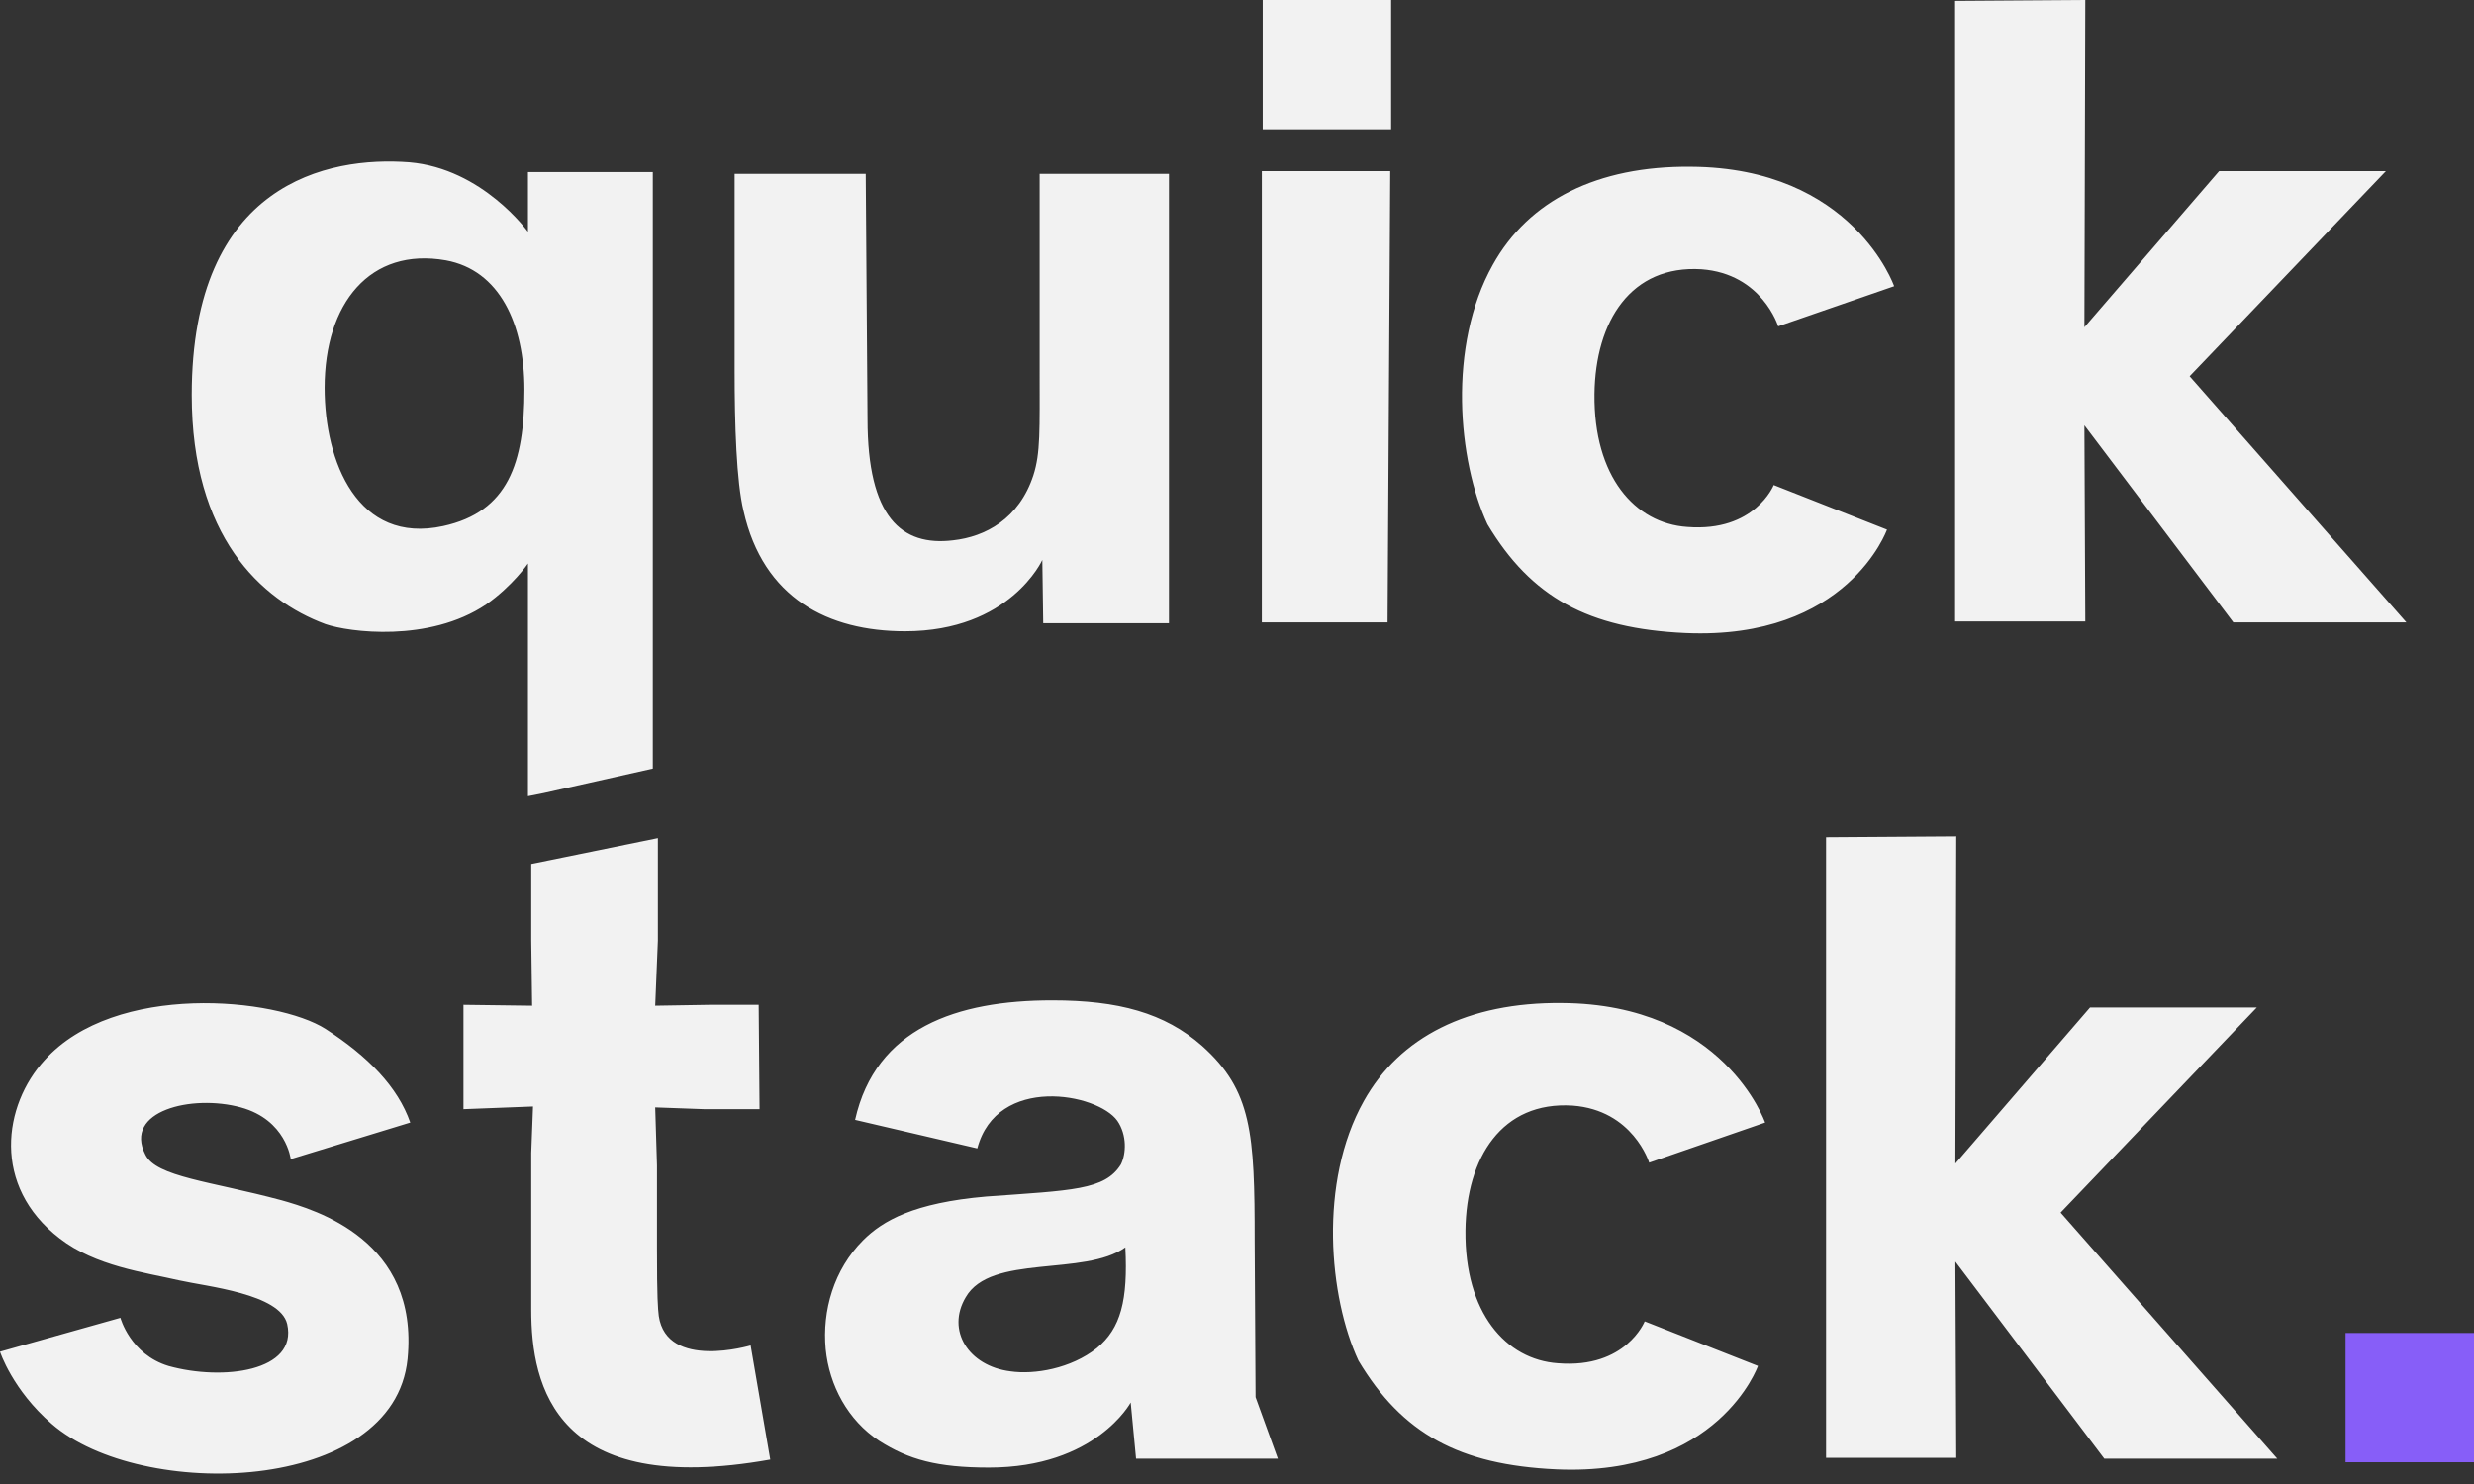
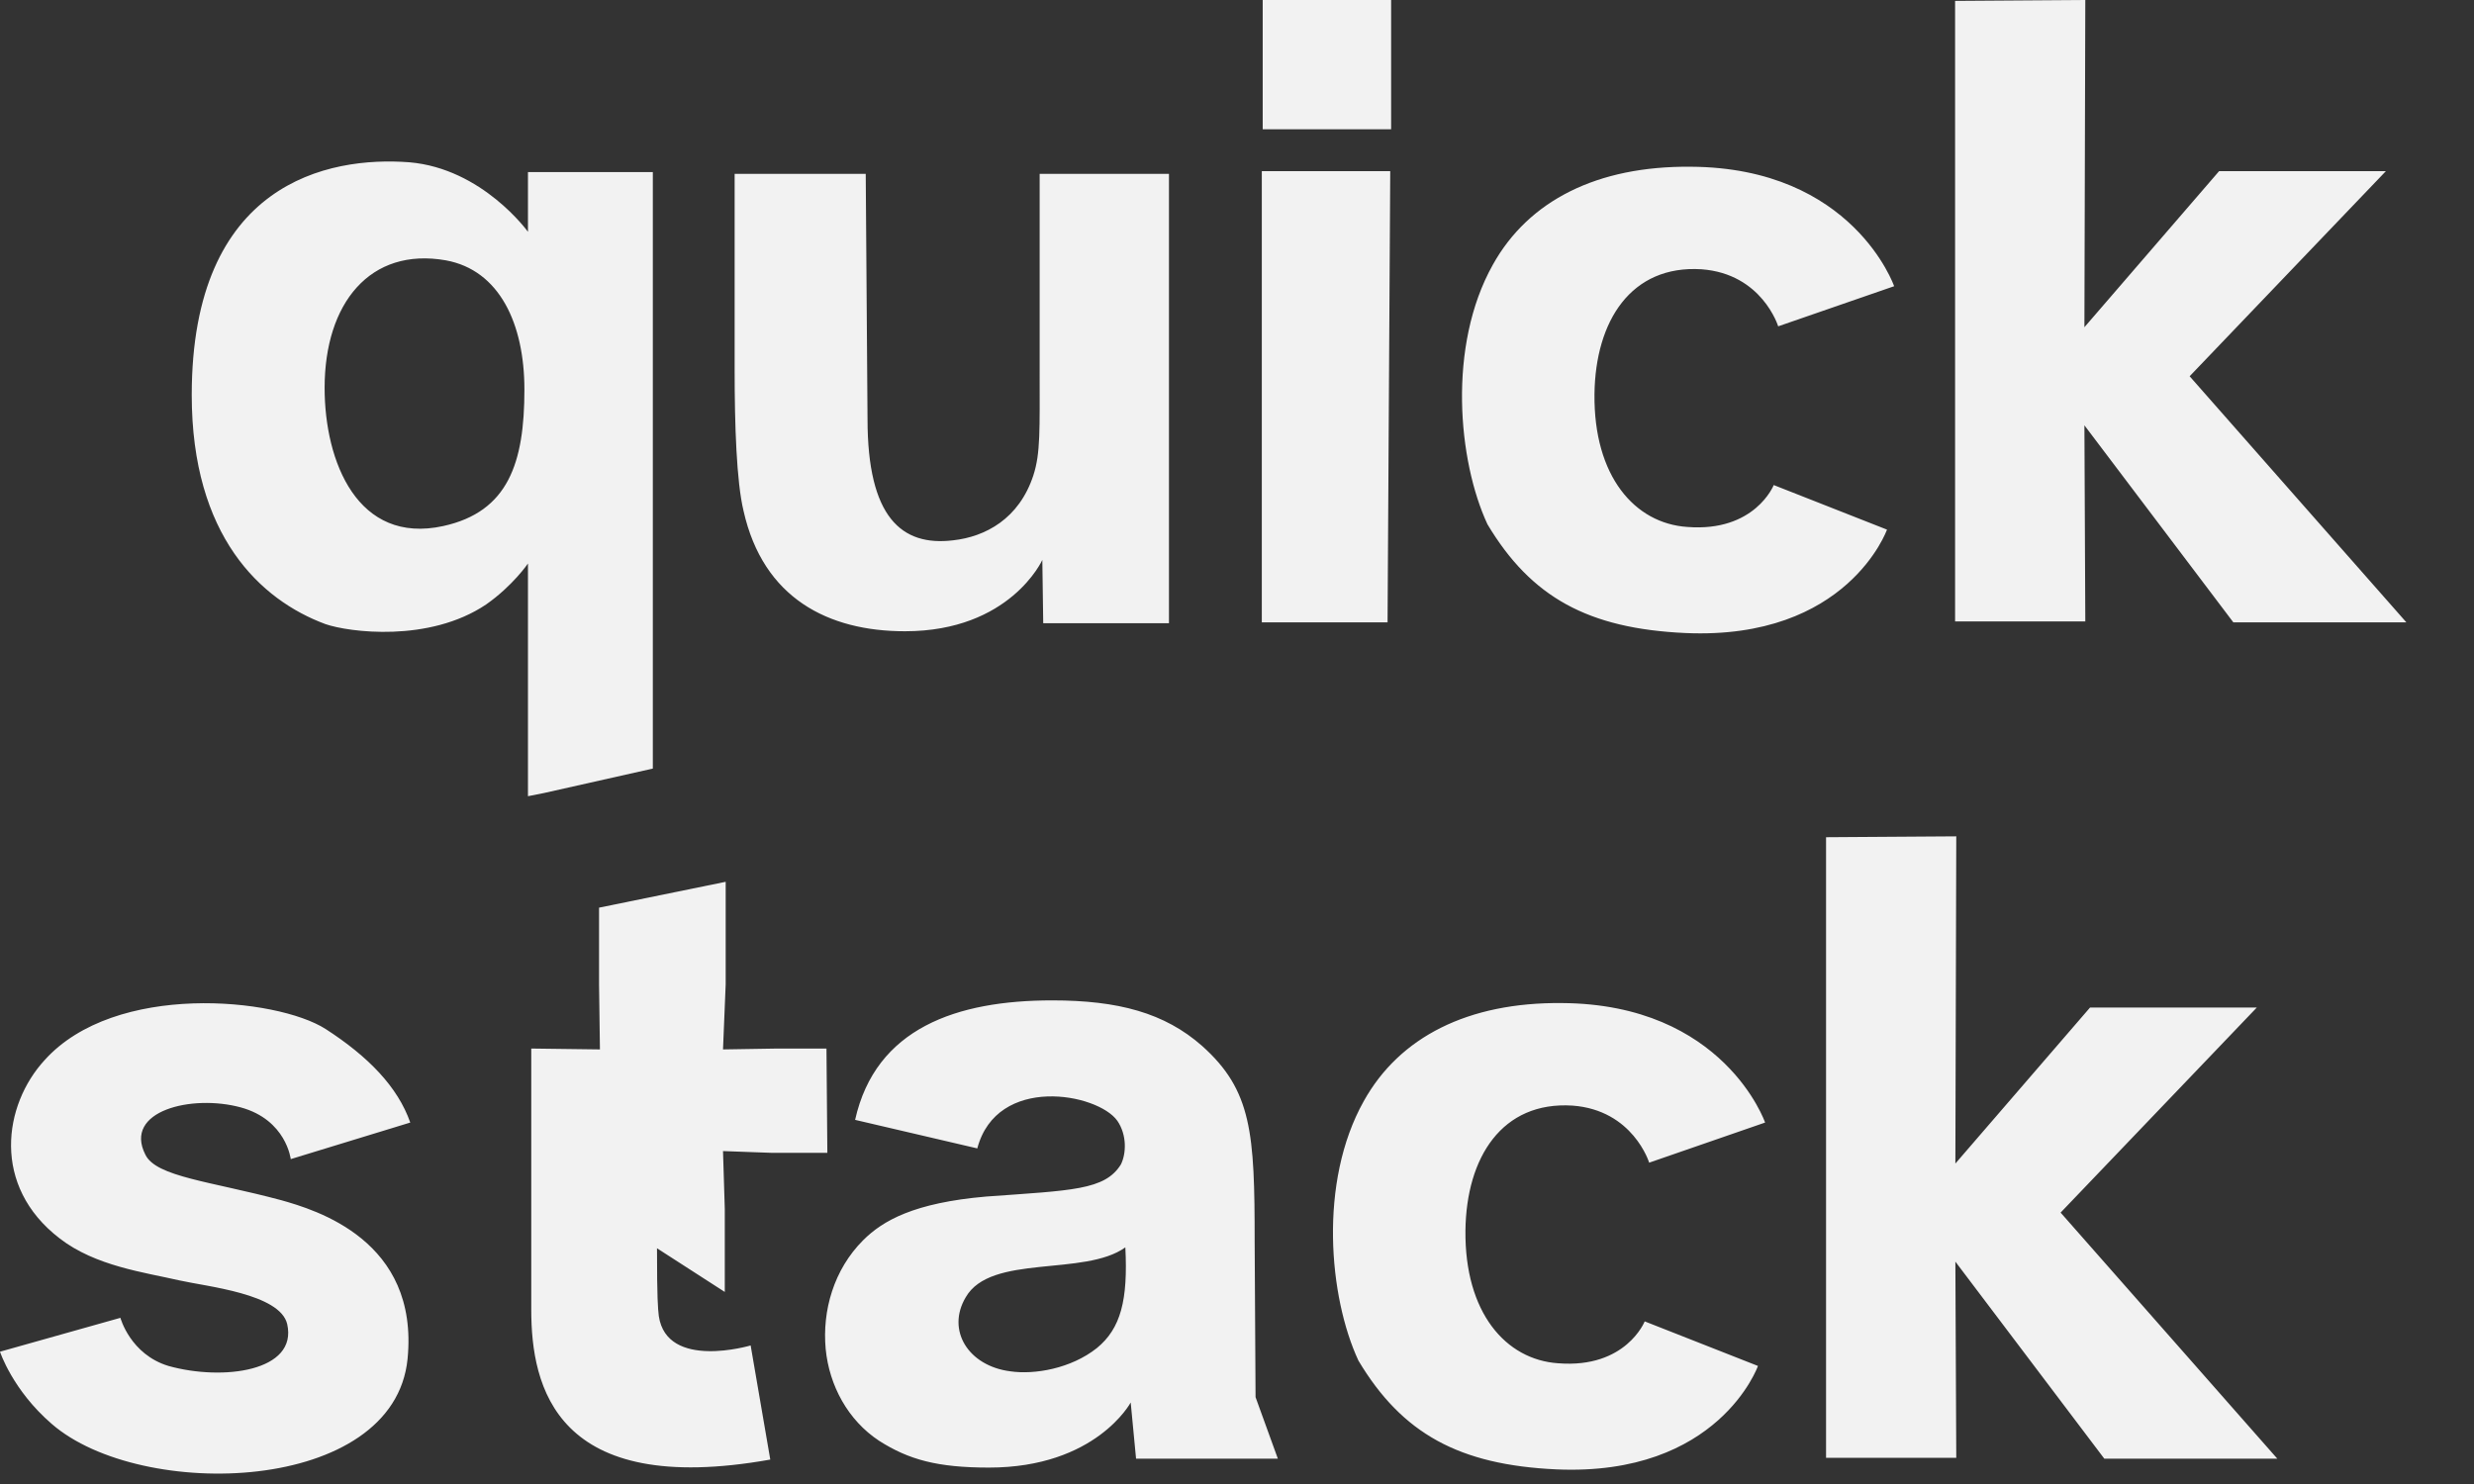
<svg xmlns="http://www.w3.org/2000/svg" width="160" height="96">
  <rect width="100%" height="100%" fill="#333333" stroke="none" />
  <g fill="none" fill-rule="nonzero">
-     <path fill="#F2F2F2" d="M34.145 11.132h8.075v38.587l-7.058 1.586-1.017.202V36.453s-.98 1.442-2.71 2.653c-3.692 2.48-8.883 1.788-10.383 1.269-4.21-1.557-8.652-5.71-8.652-14.823 0-13.728 8.825-15.458 14.074-15.054 4.73.403 7.671 4.498 7.671 4.498v-3.864Zm-5.48 22.898c4.211-.923 5.25-4.095 5.25-8.825 0-4.268-1.615-7.728-5.076-8.363-4.903-.865-7.845 2.769-7.845 8.248 0 4.787 2.135 10.152 7.672 8.94Zm18.846-10.036V11.247h8.478l.116 15.862c0 6.344 2.192 8.248 5.537 7.844 2.076-.23 4.268-1.384 5.191-4.21.462-1.442.404-2.884.404-6.864V11.247H75.6v29.07h-8.132l-.058-4.095s-2.077 4.614-8.883 4.614c-4.96 0-9.17-2.134-10.44-7.786-.46-1.904-.576-5.595-.576-9.056ZM81.605 40.26V11.074h8.305l-.173 29.186h-8.132Zm8.363-31.897h-8.306V0h8.306v8.363Zm19.149 25.725c4.384.346 5.595-2.71 5.595-2.71l7.325 2.883s-2.538 7.152-13.035 6.69c-6.287-.288-9.978-2.306-12.805-7.036-1.903-4.095-2.595-11.536.346-16.784 2.307-4.153 6.749-6.403 12.805-6.345 10.497.058 13.151 7.729 13.151 7.729L115 21.11s-1.038-3.403-4.96-3.691c-4.557-.288-6.864 3.345-6.921 8.075-.058 5.306 2.595 8.363 5.998 8.594Zm46.509 6.172h-11.19l-9.632-12.747.058 12.689h-8.421V.058L134.862 0l-.058 21.168 8.709-10.094h10.786L141.61 24.34l14.016 15.92ZM18.169 77.635c2.25.635 8.94 2.596 8.19 10.267-.865 8.767-17.246 9.229-23.014 4.21C.807 89.922 0 87.442 0 87.442l7.787-2.192s.634 2.365 3.114 3.115c3.519.98 8.364.346 7.672-2.711-.462-1.961-5.192-2.423-6.98-2.827-2.25-.519-5.421-.922-7.729-2.71-4.44-3.403-3.633-8.652-.98-11.536 4.557-5.076 14.996-4.038 18.169-2.019 2.768 1.788 4.672 3.75 5.48 6.056l-7.73 2.365s-.288-2.538-3.23-3.345c-3.172-.865-7.613.23-6.171 3.057.692 1.442 4.268 1.73 8.767 2.941ZM42.49 80.75c0 3.288.058 3.864.116 4.383.519 3.519 5.94 1.904 5.94 1.904l1.27 7.383c-13.9 2.48-15.458-4.73-15.458-9.69V74.578l.115-2.999-4.499.173v-6.748l4.441.057-.057-4.21v-4.96l8.19-1.673v6.633l-.173 4.21 3.519-.057h3.172l.057 6.748h-3.576l-3.172-.115.115 3.749v5.364ZM81.2 90.382l1.442 3.98h-9.17l-.347-3.634s-2.25 4.21-9.17 4.21c-3.346 0-5.192-.518-7.095-1.73-2.02-1.326-3.23-3.576-3.461-5.94-.23-2.48.52-5.134 2.422-7.037 1.27-1.269 3.288-2.423 7.96-2.826 5.537-.404 7.671-.404 8.71-2.077.346-.692.403-1.903-.231-2.826-1.27-1.788-7.787-3-9.056 1.788l-7.902-1.846c1.327-5.94 6.576-7.729 12.747-7.729 4.268 0 7.268.808 9.69 2.942 3.23 2.884 3.403 5.653 3.403 12.632l.058 10.093ZM70.933 87.21c1.557-1.269 2.019-3.115 1.846-6.518-2.653 1.904-8.71.404-10.324 3.23-1.27 2.134.172 4.442 2.883 4.788 1.558.23 3.923-.173 5.595-1.5Zm29.839.98c4.384.347 5.595-2.71 5.595-2.71l7.325 2.883s-2.538 7.153-13.035 6.691c-6.287-.288-9.978-2.307-12.805-7.037-1.903-4.095-2.595-11.535.346-16.784 2.308-4.153 6.749-6.402 12.805-6.345 10.498.058 13.151 7.73 13.151 7.73l-7.498 2.595s-1.039-3.403-4.961-3.692c-4.556-.288-6.863 3.346-6.921 8.075-.058 5.307 2.595 8.364 5.998 8.594Zm46.509 6.172h-11.19l-9.632-12.747.058 12.69h-8.421V54.16l8.421-.057-.058 21.167 8.71-10.093h10.785l-12.689 13.266 14.016 15.92Z" />
-     <path fill="#875EF8" d="M151.694 94.593H160V86.23h-8.306z" />
+     <path fill="#F2F2F2" d="M34.145 11.132h8.075v38.587l-7.058 1.586-1.017.202V36.453s-.98 1.442-2.71 2.653c-3.692 2.48-8.883 1.788-10.383 1.269-4.21-1.557-8.652-5.71-8.652-14.823 0-13.728 8.825-15.458 14.074-15.054 4.73.403 7.671 4.498 7.671 4.498v-3.864Zm-5.48 22.898c4.211-.923 5.25-4.095 5.25-8.825 0-4.268-1.615-7.728-5.076-8.363-4.903-.865-7.845 2.769-7.845 8.248 0 4.787 2.135 10.152 7.672 8.94Zm18.846-10.036V11.247h8.478l.116 15.862c0 6.344 2.192 8.248 5.537 7.844 2.076-.23 4.268-1.384 5.191-4.21.462-1.442.404-2.884.404-6.864V11.247H75.6v29.07h-8.132l-.058-4.095s-2.077 4.614-8.883 4.614c-4.96 0-9.17-2.134-10.44-7.786-.46-1.904-.576-5.595-.576-9.056ZM81.605 40.26V11.074h8.305l-.173 29.186h-8.132Zm8.363-31.897h-8.306V0h8.306v8.363Zm19.149 25.725c4.384.346 5.595-2.71 5.595-2.71l7.325 2.883s-2.538 7.152-13.035 6.69c-6.287-.288-9.978-2.306-12.805-7.036-1.903-4.095-2.595-11.536.346-16.784 2.307-4.153 6.749-6.403 12.805-6.345 10.497.058 13.151 7.729 13.151 7.729L115 21.11s-1.038-3.403-4.96-3.691c-4.557-.288-6.864 3.345-6.921 8.075-.058 5.306 2.595 8.363 5.998 8.594Zm46.509 6.172h-11.19l-9.632-12.747.058 12.689h-8.421V.058L134.862 0l-.058 21.168 8.709-10.094h10.786L141.61 24.34l14.016 15.92ZM18.169 77.635c2.25.635 8.94 2.596 8.19 10.267-.865 8.767-17.246 9.229-23.014 4.21C.807 89.922 0 87.442 0 87.442l7.787-2.192s.634 2.365 3.114 3.115c3.519.98 8.364.346 7.672-2.711-.462-1.961-5.192-2.423-6.98-2.827-2.25-.519-5.421-.922-7.729-2.71-4.44-3.403-3.633-8.652-.98-11.536 4.557-5.076 14.996-4.038 18.169-2.019 2.768 1.788 4.672 3.75 5.48 6.056l-7.73 2.365s-.288-2.538-3.23-3.345c-3.172-.865-7.613.23-6.171 3.057.692 1.442 4.268 1.73 8.767 2.941ZM42.49 80.75c0 3.288.058 3.864.116 4.383.519 3.519 5.94 1.904 5.94 1.904l1.27 7.383c-13.9 2.48-15.458-4.73-15.458-9.69V74.578v-6.748l4.441.057-.057-4.21v-4.96l8.19-1.673v6.633l-.173 4.21 3.519-.057h3.172l.057 6.748h-3.576l-3.172-.115.115 3.749v5.364ZM81.2 90.382l1.442 3.98h-9.17l-.347-3.634s-2.25 4.21-9.17 4.21c-3.346 0-5.192-.518-7.095-1.73-2.02-1.326-3.23-3.576-3.461-5.94-.23-2.48.52-5.134 2.422-7.037 1.27-1.269 3.288-2.423 7.96-2.826 5.537-.404 7.671-.404 8.71-2.077.346-.692.403-1.903-.231-2.826-1.27-1.788-7.787-3-9.056 1.788l-7.902-1.846c1.327-5.94 6.576-7.729 12.747-7.729 4.268 0 7.268.808 9.69 2.942 3.23 2.884 3.403 5.653 3.403 12.632l.058 10.093ZM70.933 87.21c1.557-1.269 2.019-3.115 1.846-6.518-2.653 1.904-8.71.404-10.324 3.23-1.27 2.134.172 4.442 2.883 4.788 1.558.23 3.923-.173 5.595-1.5Zm29.839.98c4.384.347 5.595-2.71 5.595-2.71l7.325 2.883s-2.538 7.153-13.035 6.691c-6.287-.288-9.978-2.307-12.805-7.037-1.903-4.095-2.595-11.535.346-16.784 2.308-4.153 6.749-6.402 12.805-6.345 10.498.058 13.151 7.73 13.151 7.73l-7.498 2.595s-1.039-3.403-4.961-3.692c-4.556-.288-6.863 3.346-6.921 8.075-.058 5.307 2.595 8.364 5.998 8.594Zm46.509 6.172h-11.19l-9.632-12.747.058 12.69h-8.421V54.16l8.421-.057-.058 21.167 8.71-10.093h10.785l-12.689 13.266 14.016 15.92Z" />
  </g>
</svg>